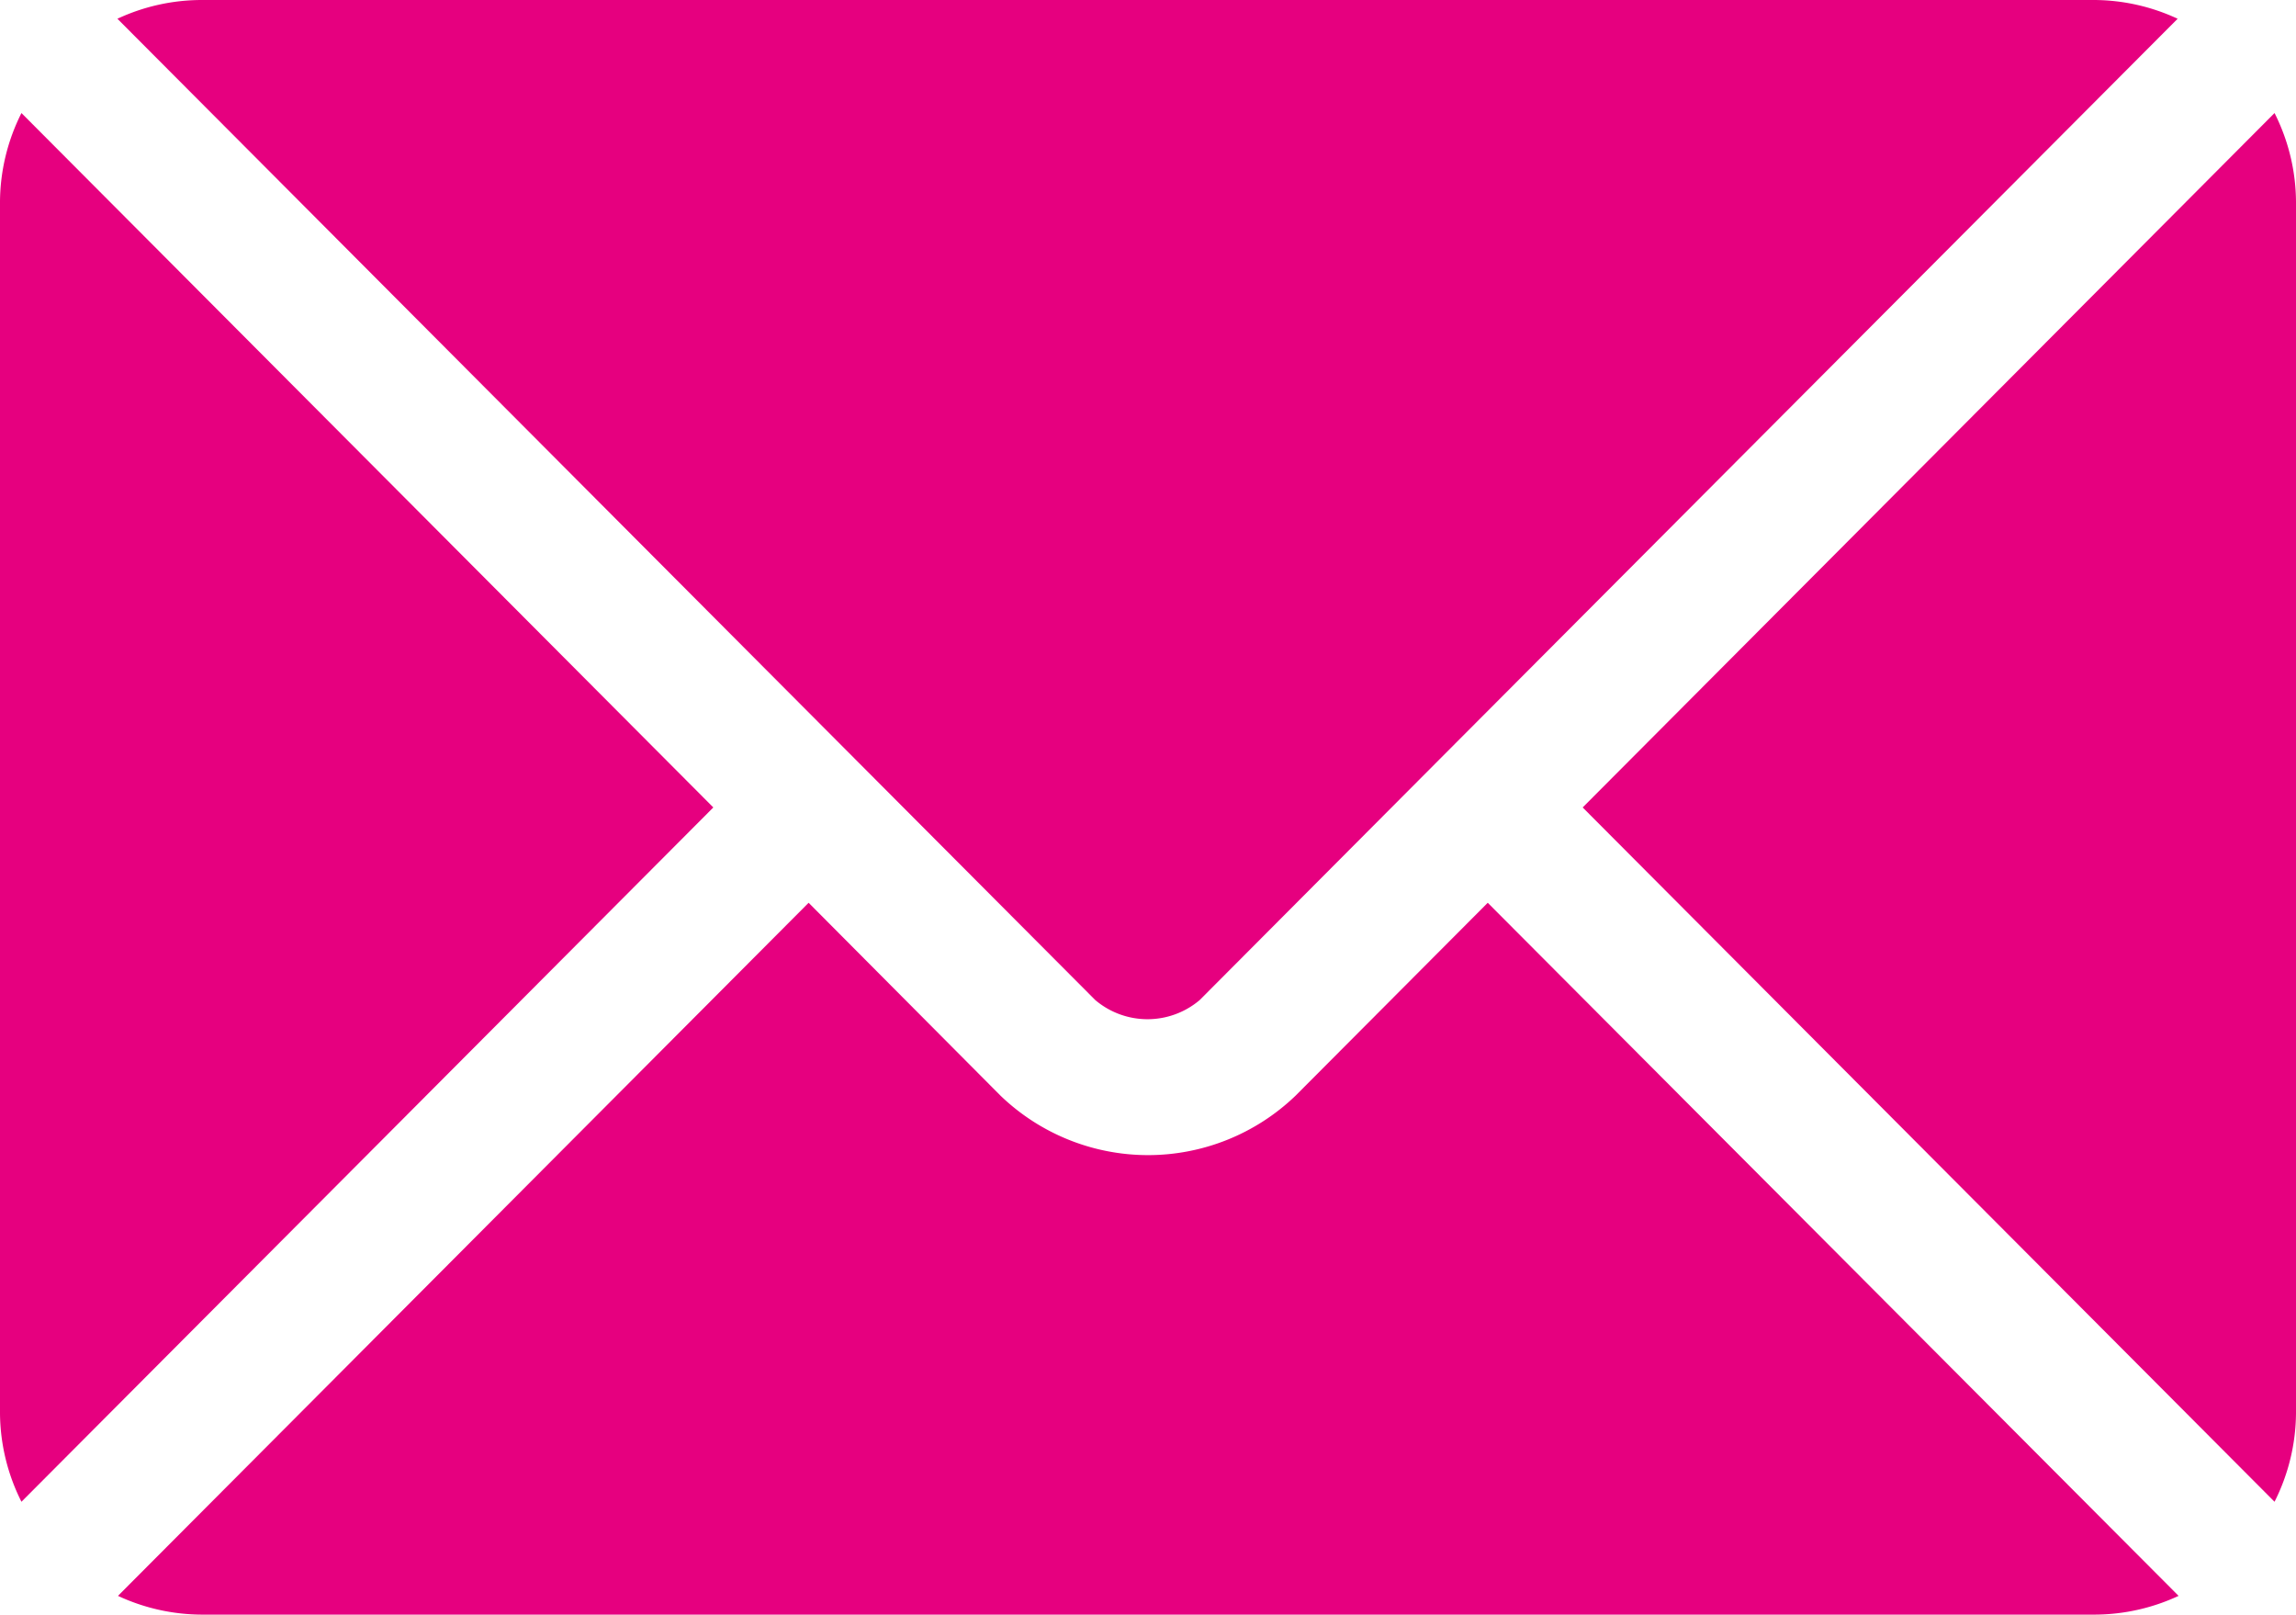
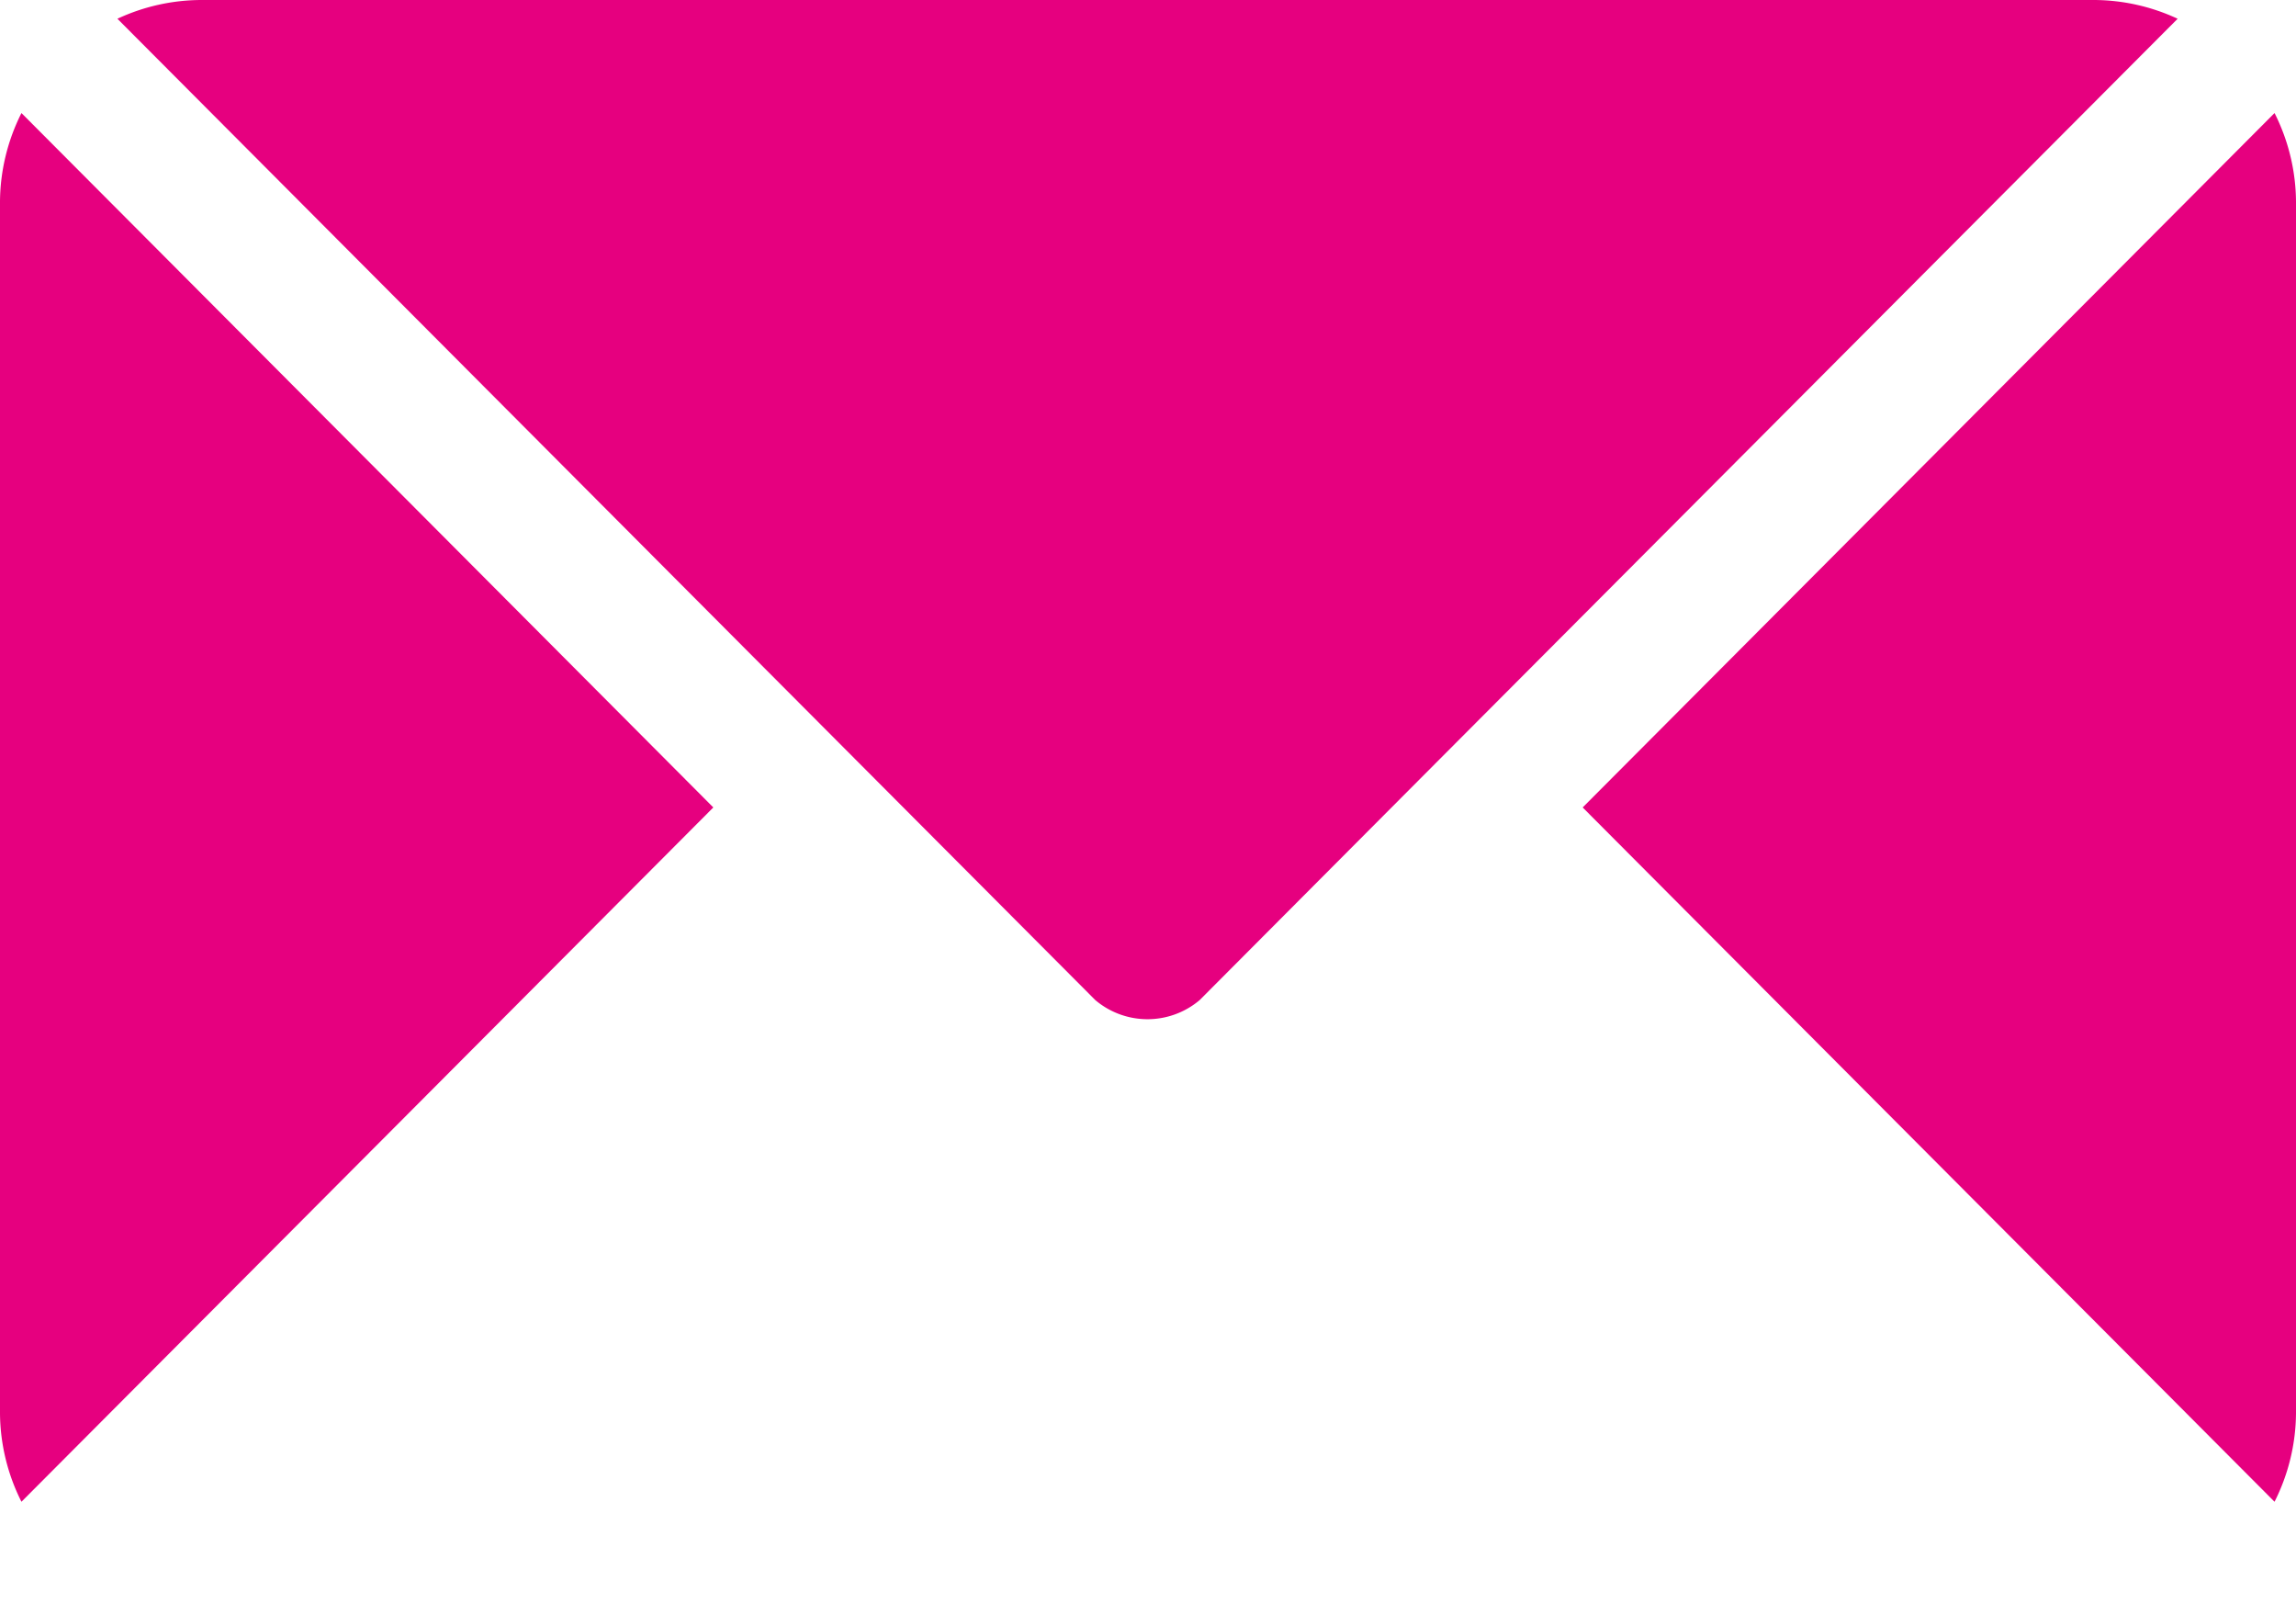
<svg xmlns="http://www.w3.org/2000/svg" width="24.501" height="17.228" viewBox="0 0 24.501 17.228">
  <g data-name="Group 24">
    <g data-name="Group 23">
-       <path data-name="Path 125" d="m40.847 277.251-2.052 2.059a2.271 2.271 0 0 1-3.146 0l-2.049-2.059-7.37 7.394a2.132 2.132 0 0 0 .9.2h20.189a2.131 2.131 0 0 0 .9-.2z" transform="translate(-24.971 -267.62)" style="fill:#e6007f" />
-     </g>
+       </g>
  </g>
  <g data-name="Group 26">
    <g data-name="Group 25">
      <path data-name="Path 126" d="M47.321 76H27.126a2.131 2.131 0 0 0-.9.2l7.874 7.9 2.561 2.569a.862.862 0 0 0 1.114 0l2.56-2.569 7.876-7.9a2.13 2.13 0 0 0-.89-.2z" transform="translate(-24.973 -76)" style="fill:#e6007f" />
    </g>
  </g>
  <g data-name="Group 28">
    <g data-name="Group 27">
      <path data-name="Path 127" d="M.229 101.212a2.127 2.127 0 0 0-.229.947v12.921a2.126 2.126 0 0 0 .229.947l7.383-7.407z" transform="translate(0 -100.006)" style="fill:#e6007f" />
    </g>
  </g>
  <g data-name="Group 30">
    <g data-name="Group 29">
      <path data-name="Path 128" d="m360.316 101.21-7.383 7.408 7.383 7.407a2.127 2.127 0 0 0 .229-.947v-12.921a2.127 2.127 0 0 0-.229-.947z" transform="translate(-336.044 -100.004)" style="fill:#e6007f" />
    </g>
  </g>
</svg>